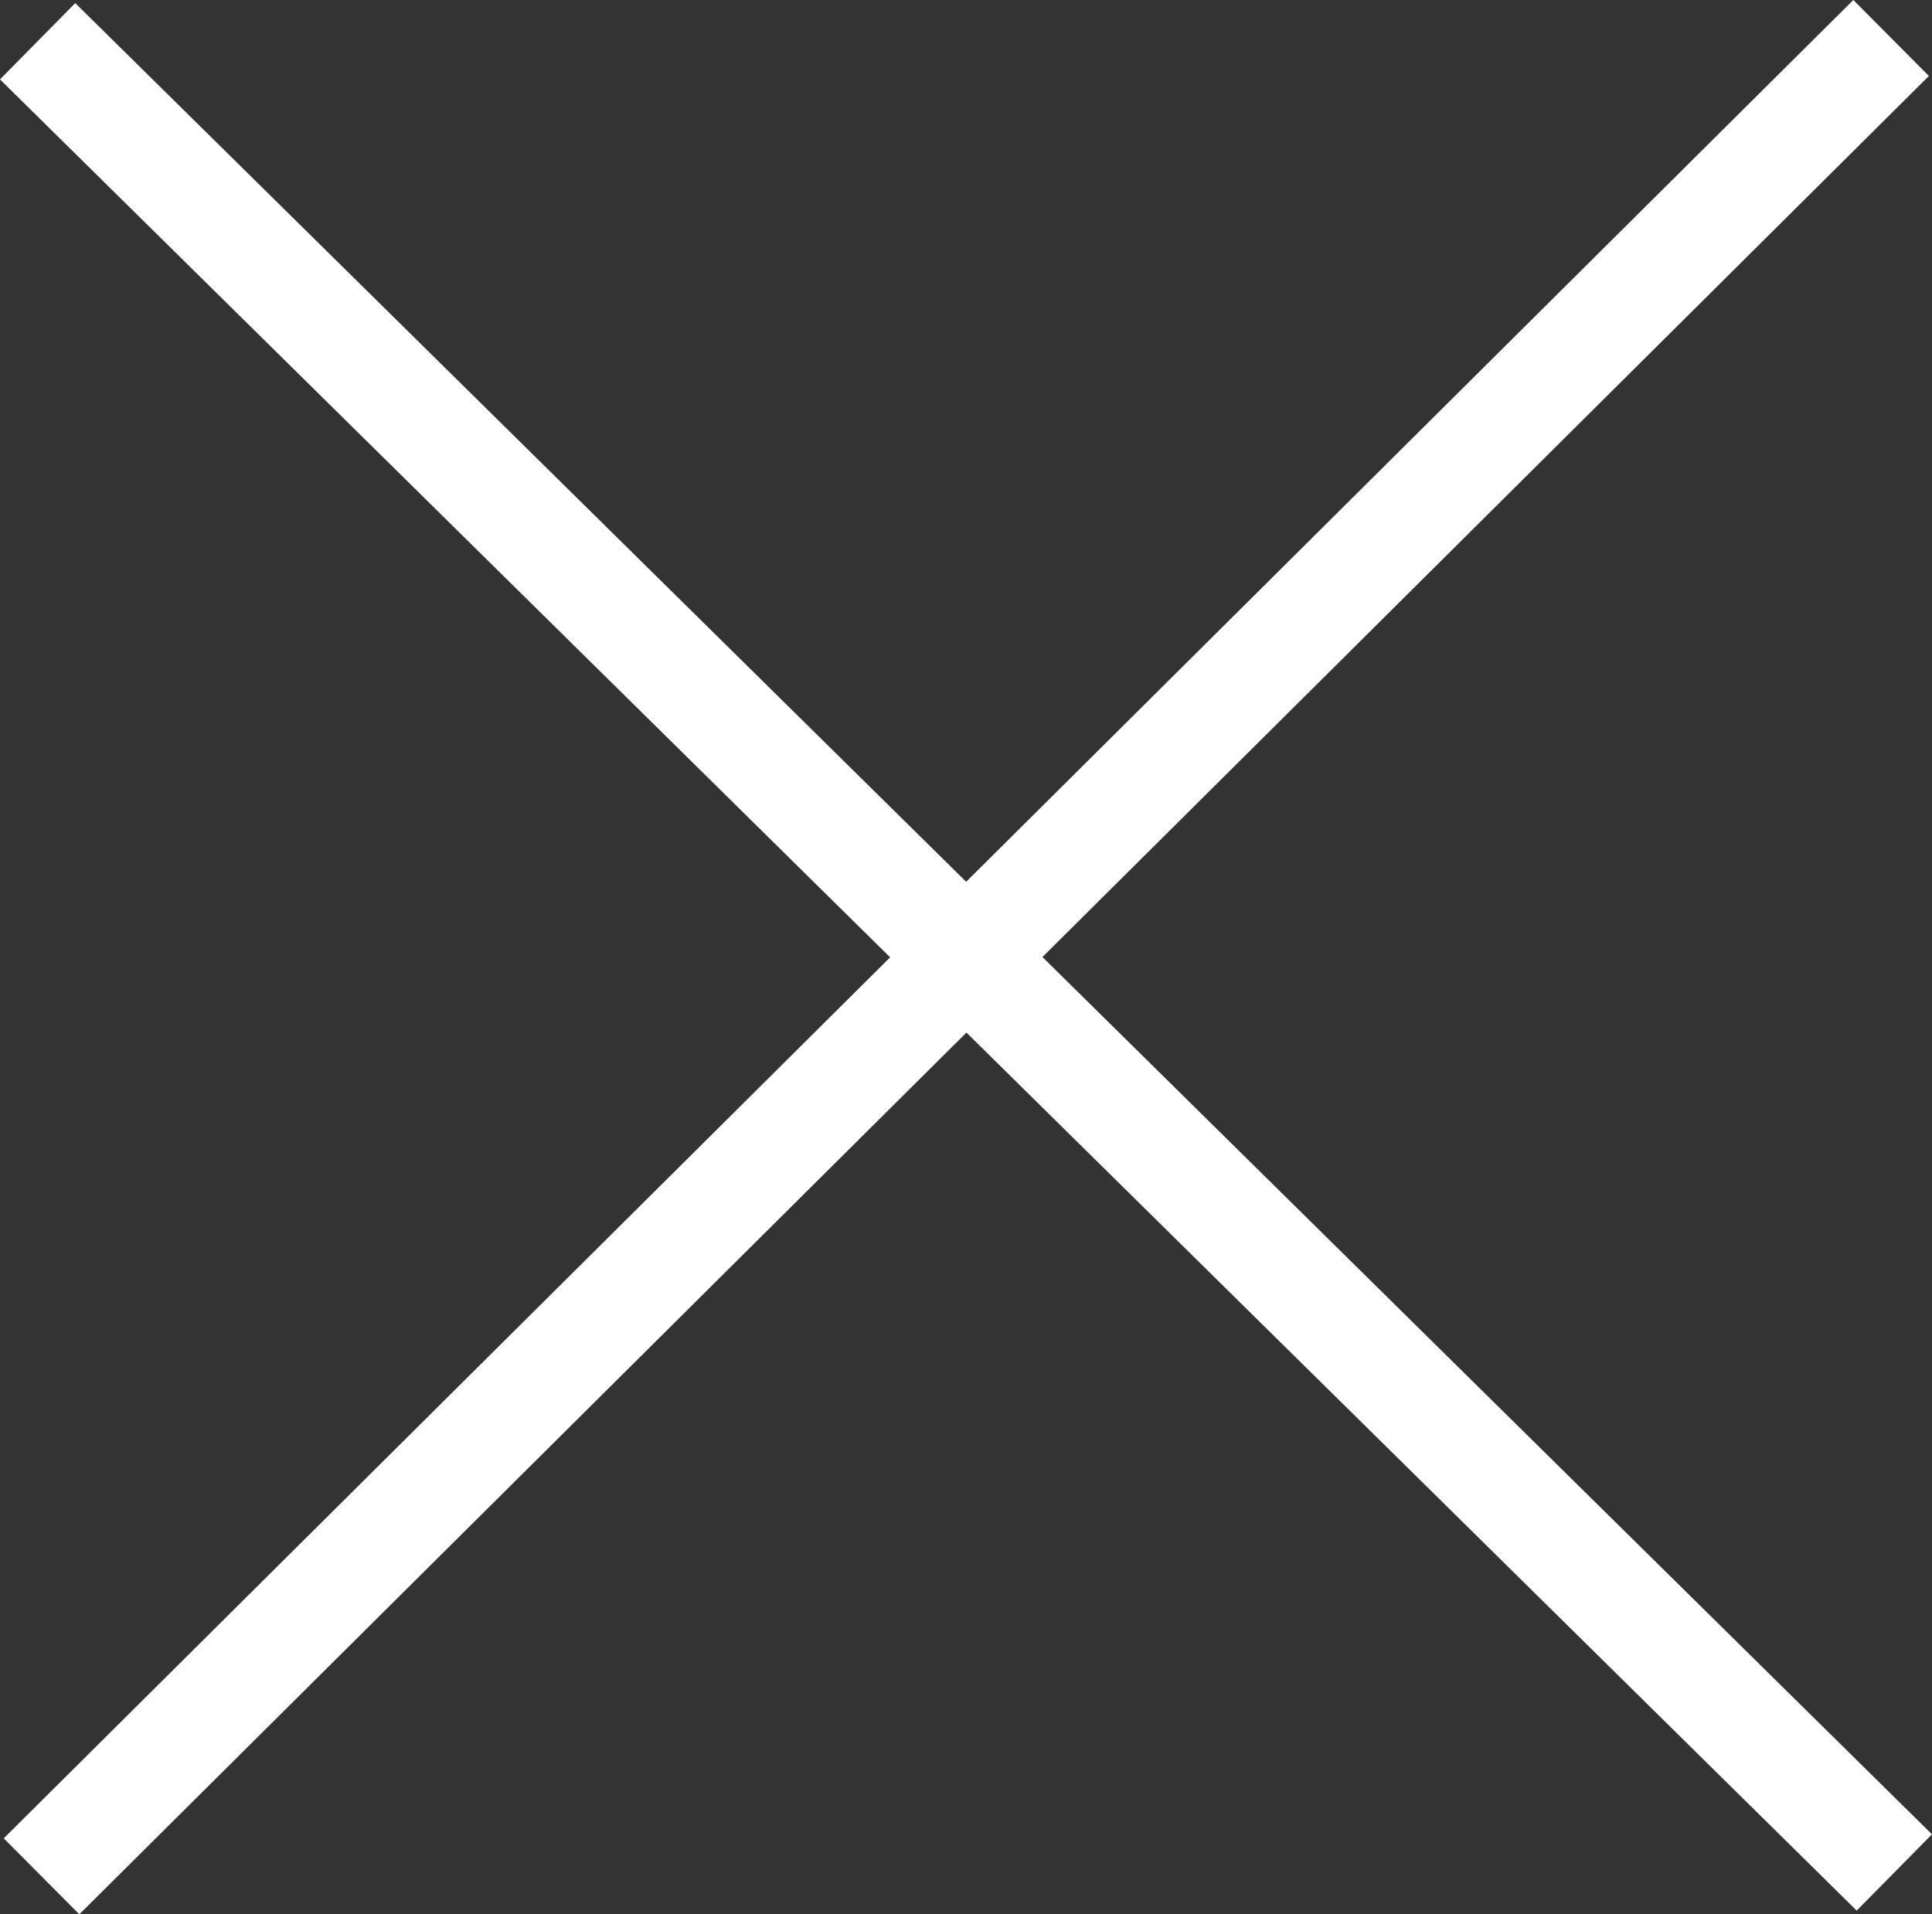
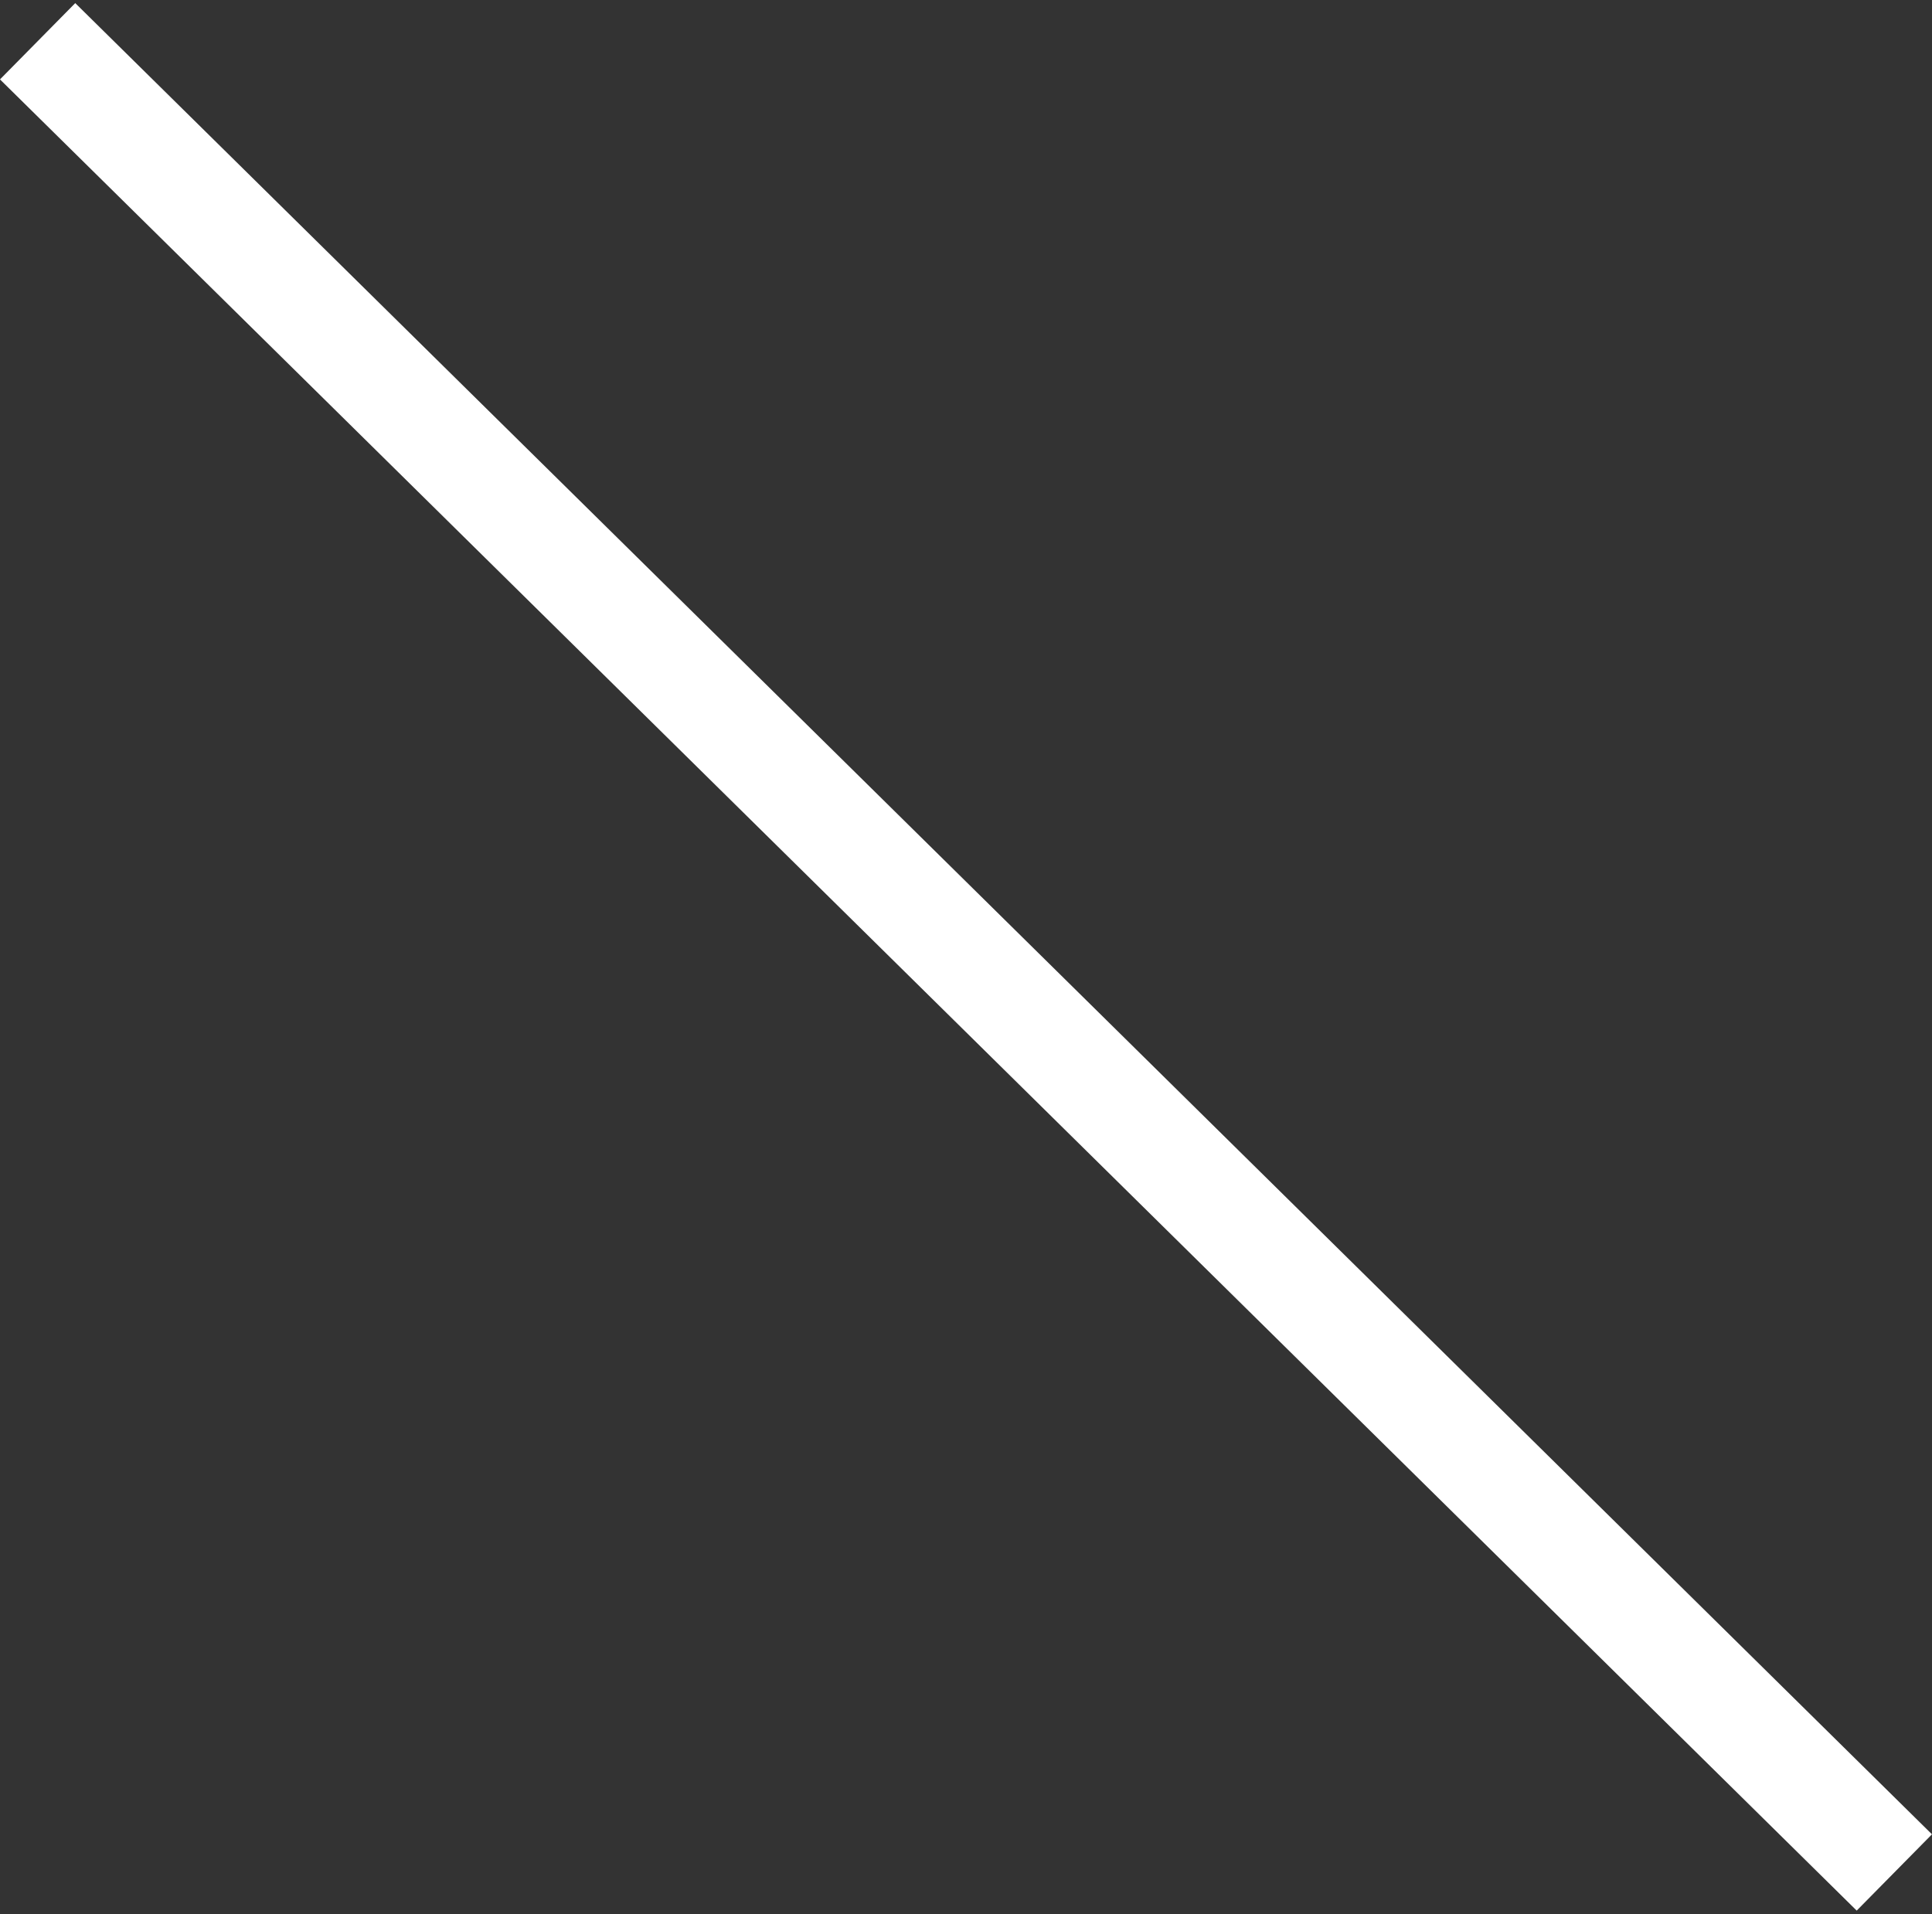
<svg xmlns="http://www.w3.org/2000/svg" width="36.054" height="35.728" viewBox="0 0 36.054 35.728">
  <rect x="0" y="0" width="36.054" height="35.728" fill="#333333" stroke="none" />
  <g id="modal_close" transform="translate(0.002 -0.001)">
-     <line id="線_1" data-name="線 1" x1="34.516" y2="34.31" transform="translate(0.773 0.71)" fill="none" stroke="#fff" stroke-miterlimit="10" stroke-width="2" />
    <line id="線_2" data-name="線 2" x2="34.649" y2="34.177" transform="translate(0.7 0.771)" fill="none" stroke="#fff" stroke-miterlimit="10" stroke-width="2" />
  </g>
</svg>